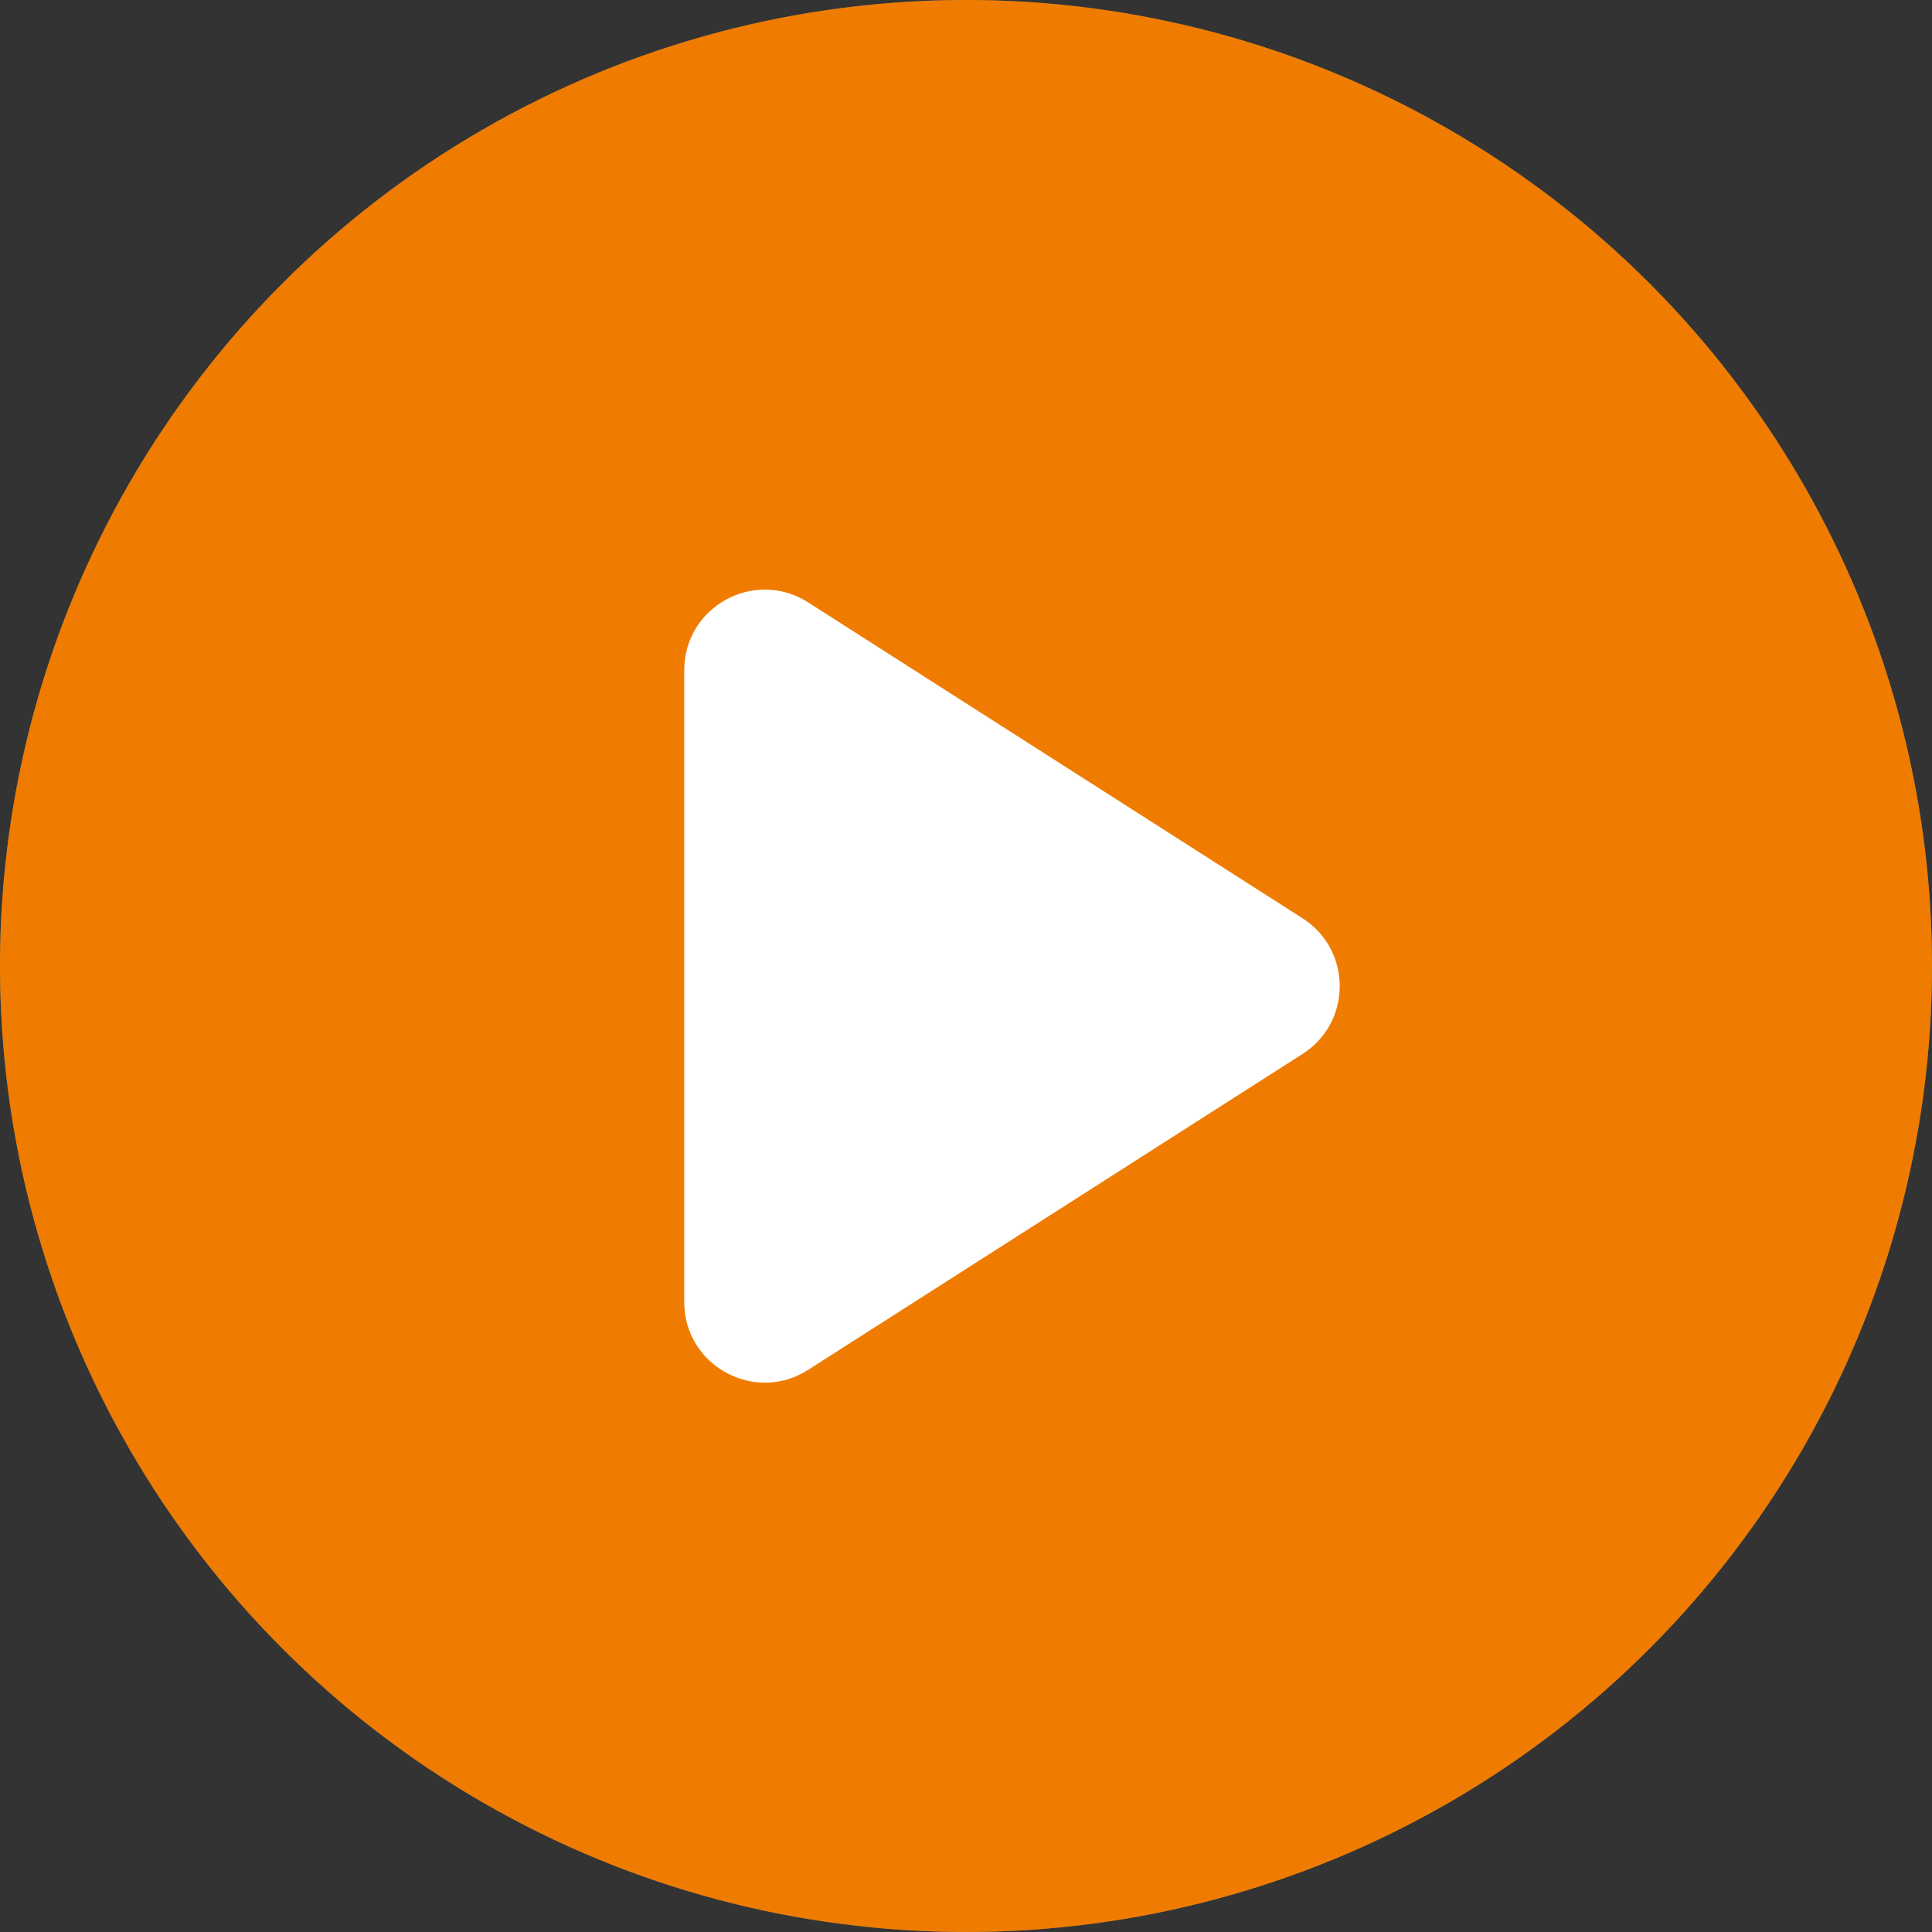
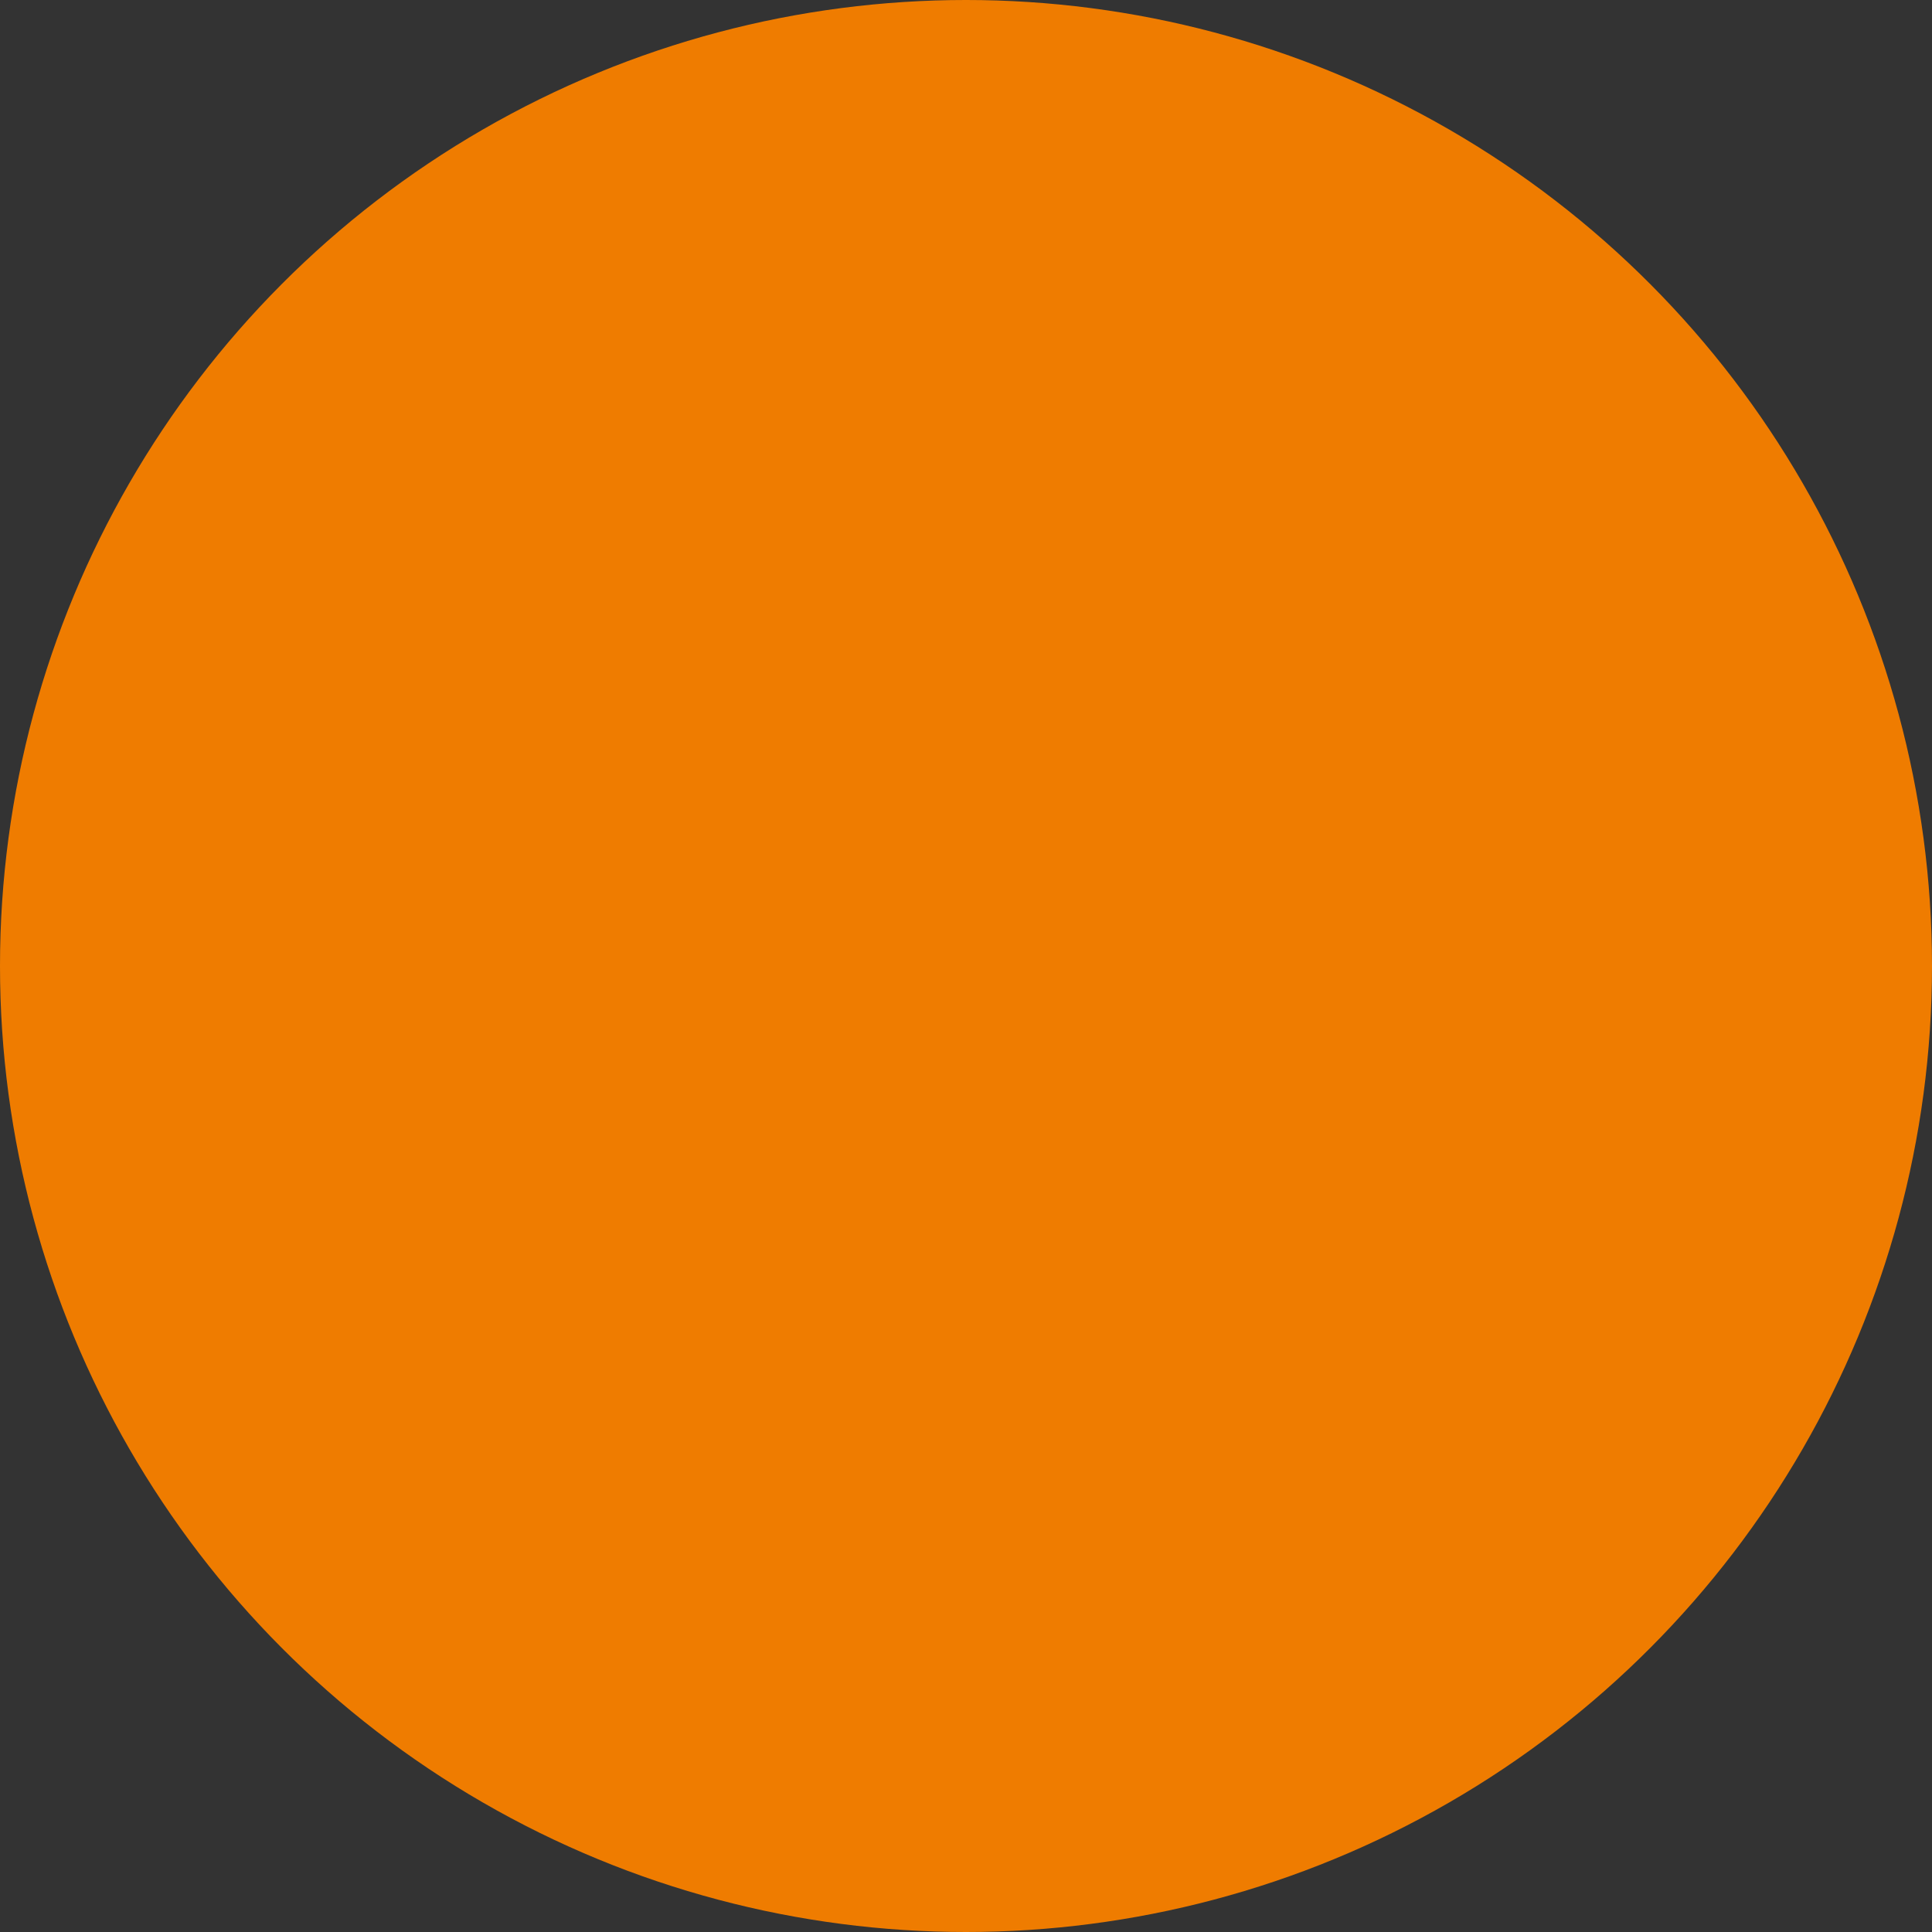
<svg xmlns="http://www.w3.org/2000/svg" width="48" height="48" viewBox="0 0 48 48" fill="none">
  <rect x="0" y="0" width="48" height="48" fill="#333333" stroke="none" />
-   <circle cx="24" cy="24" r="24" fill="#676767" />
  <circle cx="24" cy="24" r="24" fill="#EF7C00" />
-   <path d="M17 32.349V16.651C17 15.071 18.745 14.115 20.077 14.966L32.362 22.815C33.593 23.601 33.593 25.399 32.362 26.185L20.077 34.034C18.745 34.885 17 33.929 17 32.349Z" fill="white" />
</svg>